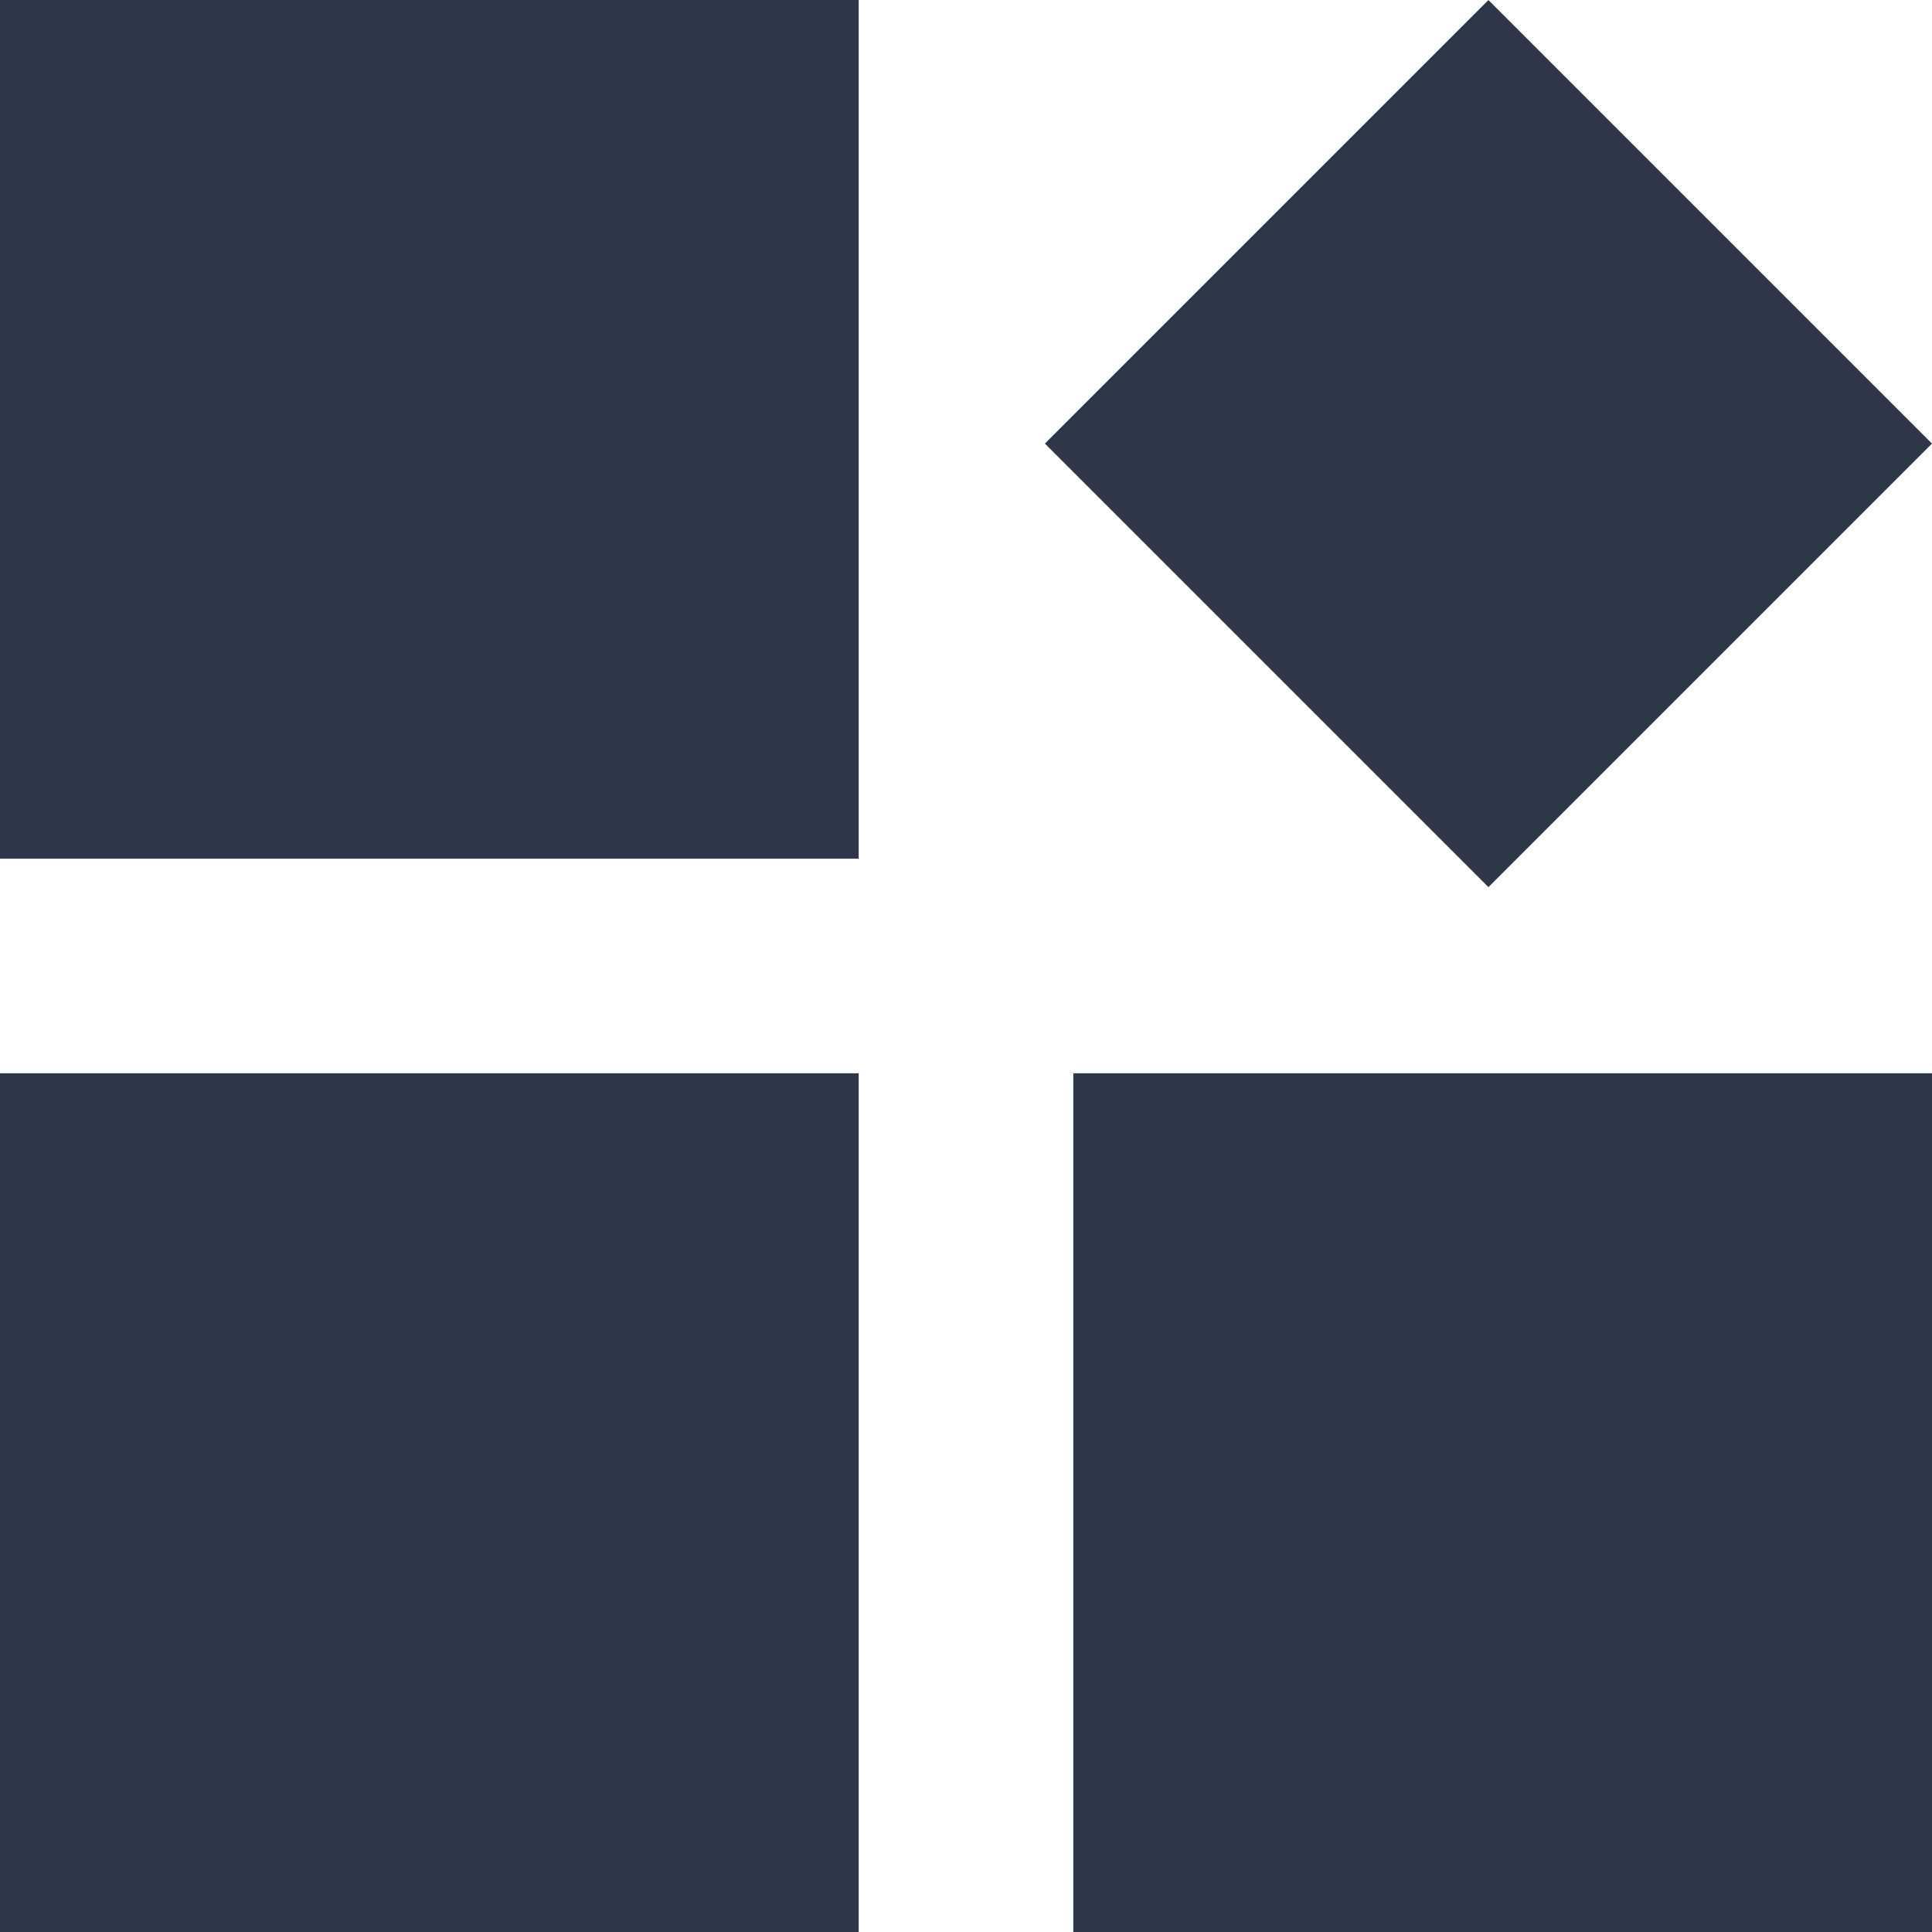
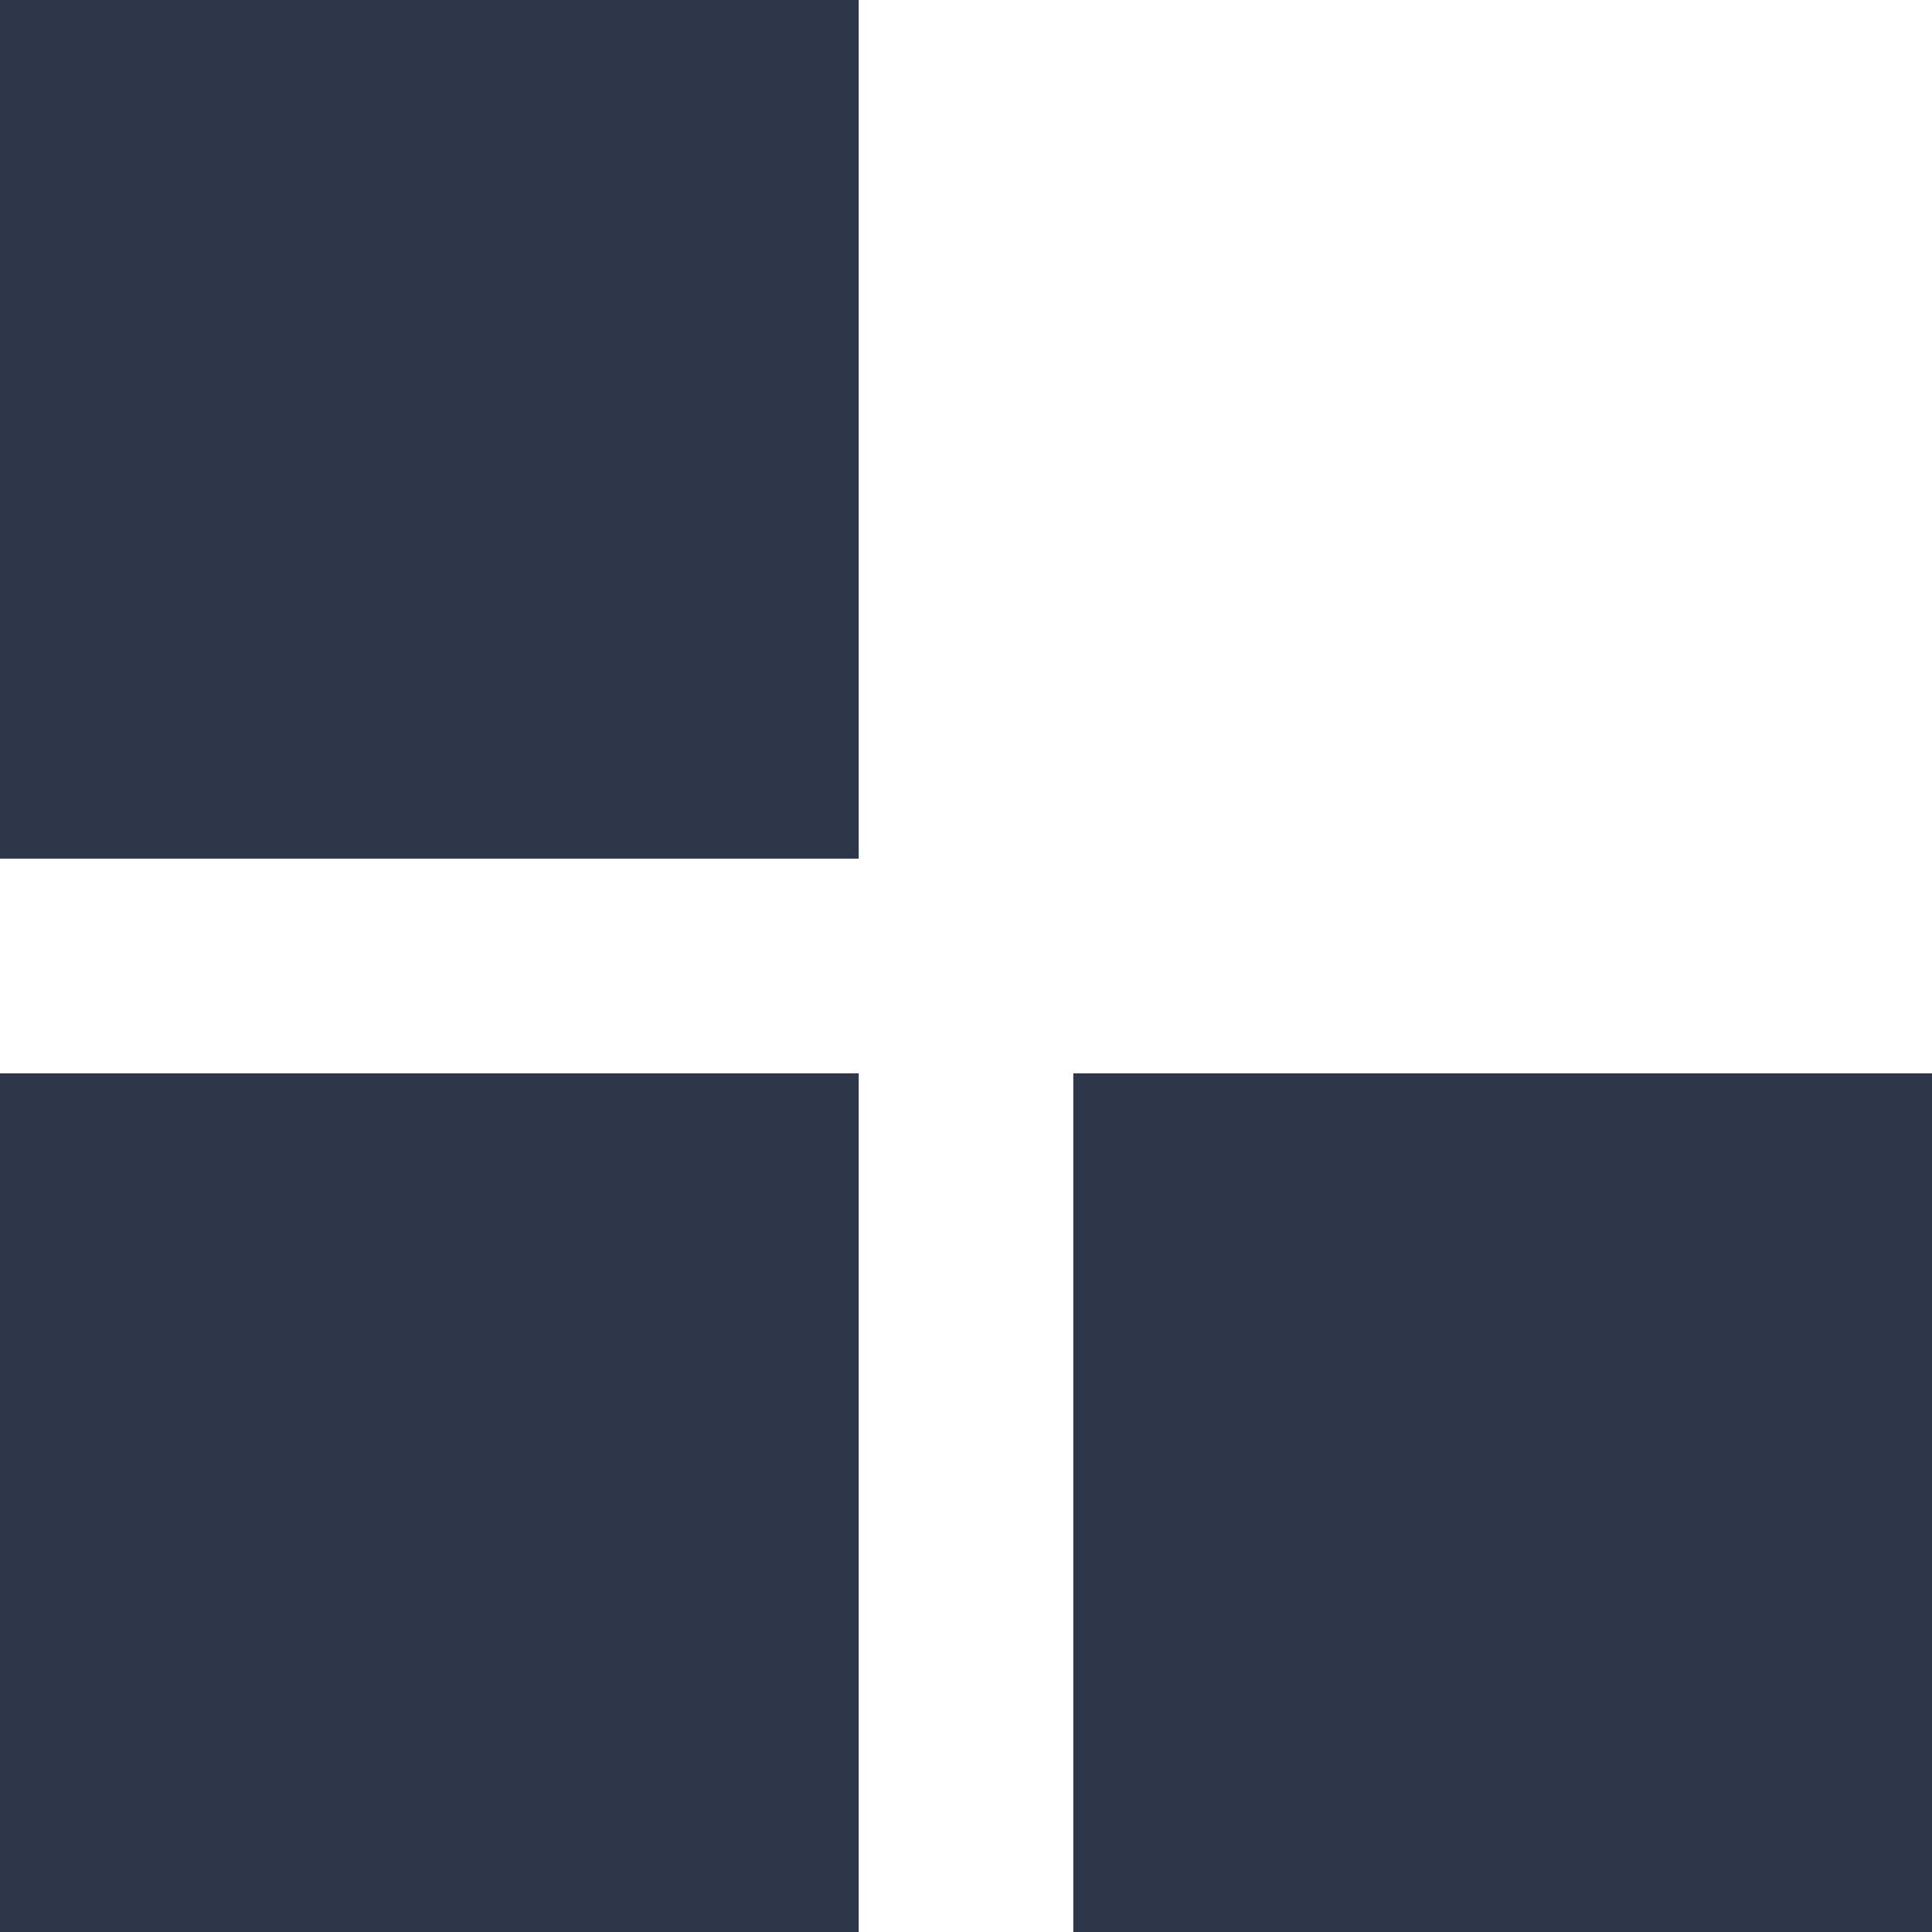
<svg xmlns="http://www.w3.org/2000/svg" width="24" height="24" viewBox="0 0 24 24">
  <g id="Raggruppa_2864" data-name="Raggruppa 2864" transform="translate(-229 -118)">
-     <path id="grid_view_FILL1_wght400_GRAD0_opsz24" d="M120-818.874v-7.792h7.792v7.792Z" transform="translate(-421.904 617.689) rotate(45)" fill="#2e3749" />
    <path id="grid_view_FILL1_wght400_GRAD0_opsz24-2" data-name="grid_view_FILL1_wght400_GRAD0_opsz24" d="M120-829.333V-840h10.667v10.667ZM120-816v-10.667h10.667V-816Zm13.333,0v-10.667H144V-816Z" transform="translate(109 958)" fill="#2e3749" />
  </g>
</svg>